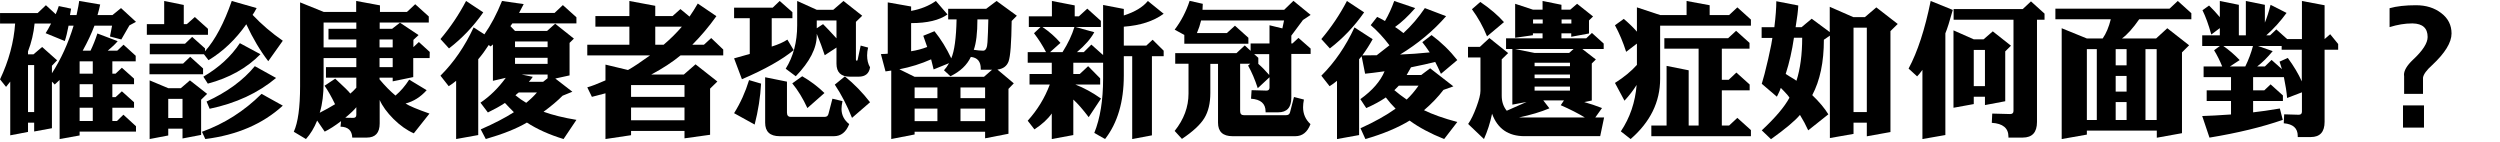
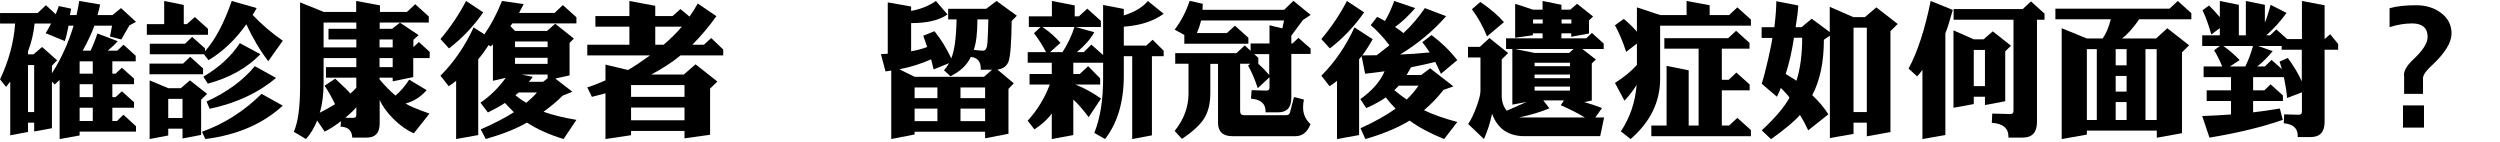
<svg xmlns="http://www.w3.org/2000/svg" width="100%" height="100%" viewBox="0 0 529 30" version="1.1" xml:space="preserve" style="fill-rule:evenodd;clip-rule:evenodd;stroke-linejoin:round;stroke-miterlimit:2;">
  <g transform="matrix(1,0,0,1,-94.654,-2289.34)">
    <g transform="matrix(1,0,0,1,0,689.222)">
      <path d="M114.284,1622.92L111.502,1622.92L111.502,1625.72L114.284,1625.72L114.284,1622.92ZM114.284,1617.93L111.502,1617.93L111.502,1620.67L114.284,1620.67L114.284,1617.93ZM114.284,1613.1L111.502,1613.1L111.502,1615.71L114.284,1615.71L114.284,1613.1ZM101.883,1613.88L100.581,1613.88L100.581,1623.83L101.883,1623.83L101.883,1613.88ZM110.229,1605.55L109.163,1605.55C108.907,1606.91 108.641,1608 108.364,1608.8L104.31,1607.14C104.646,1606.62 105.03,1605.94 105.464,1605.1L101.972,1605.1C101.774,1607.14 101.31,1609.11 100.581,1610.99L100.581,1611.62L101.735,1611.62L103.569,1610.06L106.737,1612.88L105.642,1614.03L105.642,1615.62C107.575,1612.61 109.104,1609.26 110.229,1605.55M123.429,1627.97L111.502,1627.97L111.502,1628.78L107.27,1629.54L107.27,1617.03L106.233,1618L105.642,1617.39L105.642,1627.25L101.883,1627.94L101.883,1626.08L100.581,1626.08L100.581,1628.03L96.821,1628.75L96.821,1617.39L95.934,1618.5L94.661,1616.91C96.516,1612.99 97.581,1609.05 97.857,1605.1L94.661,1605.1L94.661,1602.88L102.623,1602.88L104.369,1601.22C105.75,1602.47 106.44,1603.1 106.44,1603.12C106.677,1602.6 106.894,1602.03 107.093,1601.4L109.696,1601.95L109.46,1603.3L110.851,1603.3C111.167,1601.84 111.354,1600.84 111.413,1600.32L115.853,1601.07C115.734,1601.67 115.546,1602.42 115.29,1603.3L118.458,1603.3L120.263,1601.83L123.429,1604.74L122.038,1605.49L120.322,1608.47L117.925,1607.84L118.368,1605.55L114.64,1605.55C114.026,1607.19 113.198,1608.96 112.153,1610.84L113.81,1610.84C114.362,1609.7 114.847,1608.49 115.261,1607.2L119.553,1608.83C119.079,1609.41 118.378,1610.08 117.451,1610.84L119.464,1610.84L120.796,1609.58L123.37,1611.92L123.37,1613.1L118.428,1613.1L118.428,1615.71L119.108,1615.71L120.44,1614.45L123.016,1616.76L123.016,1617.93L118.428,1617.93L118.428,1620.67L119.108,1620.67L120.44,1619.44L123.016,1621.75L123.016,1622.92L118.428,1622.92L118.428,1625.72L119.405,1625.72L120.767,1624.39L123.429,1626.83L123.429,1627.97Z" style="fill-rule:nonzero;" />
    </g>
    <g transform="matrix(1,0,0,1,153.075,2302.47)">
      <path d="M0,3.366C-3.809,6.552 -8.496,8.725 -14.06,9.887L-14.711,8.354C-10.35,6.351 -6.947,3.856 -4.5,0.872L0,3.366ZM-3.315,-1.654C-6.217,1.292 -9.926,3.366 -14.445,4.567L-15.391,3.095C-12.096,1.172 -9.521,-1.193 -7.666,-3.997L-3.315,-1.654ZM1.42,9.226C-2.803,13.093 -8.269,15.447 -14.977,16.289L-15.688,14.756C-10.951,13.053 -6.749,10.379 -3.078,6.731L1.42,9.226ZM-19.801,7.784L-22.821,7.784L-22.821,11.841L-19.801,11.841L-19.801,7.784ZM1.42,-4.509L-1.658,-0.181C-3.355,-2.384 -4.904,-4.989 -6.305,-7.995C-8.555,-4.788 -11.219,-2.255 -14.297,-0.392L-15.273,-1.654L-26.727,-1.654L-26.727,-3.877L-19.269,-3.877L-17.76,-5.32L-15.036,-2.886L-15.036,-2.284C-12.886,-4.708 -11.001,-8.255 -9.383,-12.923L-4.115,-11.421C-4.41,-10.86 -4.697,-10.378 -4.973,-9.978C-3.078,-7.974 -0.947,-6.152 1.42,-4.509M-14.592,6.731L-15.865,7.964L-15.865,15.418L-19.801,16.169L-19.801,14.095L-22.82,14.095L-22.82,15.538L-26.757,16.289L-26.757,3.877L-22.82,5.53L-20.156,5.53L-18.232,3.877L-14.592,6.731ZM-15.451,2.585L-26.786,2.585L-26.786,0.331L-19.684,0.331L-18.174,-1.113L-15.451,1.352L-15.451,2.585ZM-14.414,-5.771L-27.35,-5.771L-27.35,-8.025L-23.679,-8.025L-23.679,-12.923L-19.535,-12.082L-19.535,-8.025L-18.884,-8.025L-17.197,-9.528L-14.414,-7.032L-14.414,-5.771Z" style="fill-rule:nonzero;" />
    </g>
    <g transform="matrix(1,0,0,1,0,689.222)">
      <path d="M177.747,1612.4L174.964,1612.4L174.964,1614.33L177.747,1614.33L177.747,1612.4ZM177.747,1608.47L174.964,1608.47L174.964,1610.15L177.747,1610.15L177.747,1608.47ZM170.052,1624.42L170.052,1622.8C169.657,1623.32 168.878,1624.07 167.714,1625.03L169.4,1625.06C169.835,1625.06 170.052,1624.85 170.052,1624.42M170.052,1610.15L170.052,1608.47L164.161,1608.47L164.161,1606.21L170.052,1606.21L170.052,1604.89L163.126,1604.89L163.126,1610.15L170.052,1610.15ZM170.052,1618.68L170.052,1616.55L163.628,1616.55L163.628,1614.33L170.052,1614.33L170.052,1612.4L163.126,1612.4L163.126,1617.6C163.126,1620.05 162.869,1622.12 162.356,1623.83L162.296,1623.98C163.46,1623.39 164.546,1622.79 165.553,1622.17C164.783,1620.57 164.044,1619.27 163.333,1618.26L165.583,1616.76C167.477,1618.5 168.542,1619.56 168.778,1619.92C169.134,1619.64 169.558,1619.23 170.052,1618.68M185.561,1612.4L182.097,1612.4L182.097,1616.43L177.747,1617.33L177.747,1616.55L174.964,1616.55L174.964,1616.91C176.128,1618.3 177.253,1619.44 178.339,1620.34C179.424,1619.42 180.391,1618.3 181.239,1616.97L184.938,1619.2C183.656,1620.64 182.167,1621.58 180.47,1622.02C181.22,1622.52 182.907,1623.23 185.53,1624.15L182.216,1628.33C180.756,1627.69 179.325,1626.68 177.925,1625.3C176.543,1623.91 175.566,1622.57 174.995,1621.27L174.995,1626.23C174.995,1628.23 174.087,1629.23 172.271,1629.23L169.193,1629.23C169.134,1627.73 168.306,1626.96 166.707,1626.92L166.825,1625.75C165.503,1626.75 164.349,1627.49 163.362,1627.97L161.765,1625.63C161.133,1627.19 160.344,1628.49 159.396,1629.54L156.821,1628C157.71,1626.06 158.153,1622.84 158.153,1618.35L158.153,1600.62L163.155,1602.64L170.022,1602.64L170.022,1600.32L175.054,1601.25L175.054,1602.64L180.767,1602.64L182.513,1601.01L185.384,1603.6L185.384,1604.89L174.995,1604.89L174.995,1606.21L177.628,1606.21L179.286,1604.92L183.223,1607.54L182.128,1608.56L182.128,1610.09L183.282,1609.01L185.591,1611.11L185.561,1612.4Z" style="fill-rule:nonzero;" />
    </g>
    <g transform="matrix(1,0,0,1,210.528,2302.41)">
      <path d="M0,3.486L0,2.705L-5.475,2.705L-3.137,3.186C-3.354,3.526 -3.631,3.878 -3.967,4.237L-0.947,4.237L0,3.486ZM-2.25,6.491L-6.097,6.491C-6.176,6.572 -6.305,6.673 -6.482,6.792C-6.619,6.932 -6.729,7.032 -6.807,7.092C-6.078,7.694 -5.317,8.225 -4.528,8.686C-3.602,7.924 -2.842,7.193 -2.25,6.491M0,-0.841L-6.896,-0.841L-6.896,0.451L0,0.451L0,-0.841ZM0,-4.298L-6.896,-4.298L-6.896,-3.095L0,-3.095L0,-4.298ZM-13.615,-10.458C-15.667,-7.513 -18.084,-4.969 -20.865,-2.826L-22.672,-4.809C-20.58,-7.273 -18.775,-9.958 -17.255,-12.863L-13.615,-10.458ZM6.098,12.292L3.375,16.349C0.355,15.427 -2.23,14.265 -4.381,12.863C-6.512,14.126 -9.412,15.287 -13.082,16.349L-14.148,14.305C-11.307,13.063 -8.968,11.851 -7.133,10.669C-7.844,9.967 -8.475,9.317 -9.027,8.715C-10.033,9.377 -11.237,10.048 -12.638,10.729L-14.207,8.655C-12.215,7.313 -10.428,5.559 -8.85,3.396L-11.572,4.027L-11.572,-3.667L-12.076,-3.245L-12.461,-3.546C-13.211,-2.384 -13.949,-1.382 -14.68,-0.54L-14.68,15.507L-19.356,16.349L-19.356,4.027C-19.83,4.428 -20.354,4.809 -20.926,5.169L-22.672,2.945C-19.85,0.14 -17.512,-3.265 -15.656,-7.273L-13.378,-5.8C-11.998,-7.764 -10.754,-10.118 -9.648,-12.863L-5.061,-12.202C-5.338,-11.641 -5.663,-11.019 -6.037,-10.339L1.48,-10.339L3.227,-11.992L6.098,-9.408L6.098,-8.115L-7.459,-8.115L-7.873,-7.544L-6.896,-6.522L-0.118,-6.522L1.599,-8.054L5.564,-4.899L4.646,-3.997L4.646,2.885L1.628,3.546L5.238,6.341L3.166,7.182C2.141,8.225 0.799,9.357 -0.857,10.579C1.096,11.28 3.414,11.851 6.098,12.292" style="fill-rule:nonzero;" />
    </g>
    <g transform="matrix(1,0,0,1,238.931,2313.32)">
      <path d="M0,-18.333L-5.624,-18.333L-5.624,-14.517L-3.848,-14.517C-2.369,-15.778 -1.086,-17.051 0,-18.333M0.562,-1.232L-10.745,-1.232L-10.745,1.473L0.562,1.473L0.562,-1.232ZM0.562,-5.981L-10.745,-5.981L-10.745,-3.487L0.562,-3.487L0.562,-5.981ZM8.76,-12.263L-0.268,-12.263C-2.023,-10.819 -4.096,-9.468 -6.482,-8.205L0.414,-8.205L2.9,-10.369L7.518,-6.732L5.979,-5.229L5.979,4.538L0.562,5.289L0.562,3.727L-10.744,3.727L-10.744,4.628L-16.16,5.439L-16.16,-4.237C-17.542,-3.856 -18.499,-3.606 -19.031,-3.487L-20.008,-5.5C-19.121,-5.741 -17.838,-6.231 -16.16,-6.973L-16.16,-10.309L-11.396,-9.167C-10.369,-9.728 -8.811,-10.76 -6.719,-12.263L-20.008,-12.263L-20.008,-14.517L-11.1,-14.517L-11.1,-18.333L-18.291,-18.333L-18.291,-20.587L-11.1,-20.587L-11.1,-23.772L-5.624,-22.751L-5.624,-20.587L-1.954,-20.587L-0.297,-22.06L1.627,-20.468C2.199,-21.288 2.781,-22.21 3.373,-23.231L7.311,-20.558C5.751,-18.373 4.055,-16.359 2.219,-14.517L4.676,-14.517L6.215,-15.929L8.76,-13.495L8.76,-12.263Z" style="fill-rule:nonzero;" />
    </g>
    <g transform="matrix(1,0,0,1,278.757,2296.73)">
-       <path d="M0,14.245L-3.818,17.551C-4.864,14.927 -6.078,12.583 -7.459,10.518L-5.328,8.775C-3.355,10.379 -1.58,12.202 0,14.245M-7.104,0.722L-7.104,-3.066L-11.277,-3.066L-11.277,-1.413L-9.945,-2.284C-9.314,-1.663 -8.367,-0.661 -7.104,0.722M-9.648,12.292L-13.26,15.477C-14.188,13.454 -15.254,11.711 -16.457,10.248L-14.355,8.745C-12.619,9.747 -11.051,10.93 -9.648,12.292M0,6.852C-0.197,8.175 -1.007,8.835 -2.428,8.835L-4.262,8.835C-6.156,8.835 -7.104,7.914 -7.104,6.071L-7.104,2.675L-9.59,4.298C-10.063,2.854 -10.627,1.343 -11.277,-0.241L-11.277,0.09C-11.277,2.795 -12.757,5.681 -15.717,8.745L-17.848,7.152C-16.23,4.567 -15.42,1.503 -15.42,-2.044L-15.42,-7.183L-11.277,-5.319L-7.785,-5.319L-5.624,-7.183L-1.658,-4.058L-2.99,-2.765L-2.99,5.199C-2.99,5.36 -2.95,5.439 -2.871,5.439L-2.783,5.439C-2.684,5.439 -2.625,5.349 -2.605,5.169L-1.983,2.254L-0.414,2.675C-0.553,3.235 -0.622,3.786 -0.622,4.327C-0.622,5.329 -0.414,6.171 0,6.852M-4.41,18.874C-5.082,20.576 -6.156,21.428 -7.637,21.428L-19.12,21.428C-21.173,21.428 -22.198,20.476 -22.198,18.573L-22.198,8.956L-17.581,9.888L-17.581,16.439C-17.581,17.04 -17.314,17.341 -16.782,17.341L-9.59,17.341C-9.156,17.341 -8.89,17.12 -8.791,16.68L-7.962,13.494L-5.832,14.005C-5.969,14.646 -6.038,15.197 -6.038,15.657C-6.038,16.939 -5.496,18.012 -4.41,18.874M-23.057,10.307C-23.215,13.153 -23.668,16.038 -24.418,18.964L-28.77,16.559C-27.428,14.416 -26.371,12.081 -25.602,9.558L-23.057,10.307ZM-16.16,3.216C-18.607,5.239 -22.258,7.293 -27.111,9.376L-28.77,4.958C-28.275,4.839 -27.171,4.528 -25.454,4.026L-25.454,-3.546L-28.77,-3.546L-28.77,-5.771L-20.6,-5.771L-19.12,-7.183L-16.428,-4.81L-16.428,-3.546L-20.807,-3.546L-20.807,2.464C-19.406,2.024 -18.302,1.532 -17.492,0.991L-16.16,3.216Z" style="fill-rule:nonzero;" />
-     </g>
+       </g>
    <g transform="matrix(1,0,0,1,303.784,2314.85)">
      <path d="M0,-21.4L-2.309,-21.4C-2.309,-18.535 -2.566,-16.39 -3.078,-14.968C-2.289,-14.848 -1.629,-14.788 -1.096,-14.788C-0.543,-14.788 -0.238,-15.388 -0.178,-16.591C-0.1,-17.773 -0.041,-19.376 0,-21.4M-0.682,-2.526L-5.891,-2.526L-5.891,0.119L-0.682,0.119L-0.682,-2.526ZM-0.682,-7.004L-5.891,-7.004L-5.891,-4.75L-0.682,-4.75L-0.682,-7.004ZM-10.773,-2.526L-15.598,-2.526L-15.598,0.119L-10.773,0.119L-10.773,-2.526ZM-10.773,-7.004L-15.598,-7.004L-15.598,-4.75L-10.773,-4.75L-10.773,-7.004ZM0.799,-10.761L-1.6,-10.761L-1.6,-10.971C-1.6,-12.494 -2.299,-13.326 -3.7,-13.465C-4.51,-11.742 -5.949,-10.38 -8.021,-9.379L-9.383,-10.64C-8.988,-11.061 -8.633,-11.562 -8.317,-12.143L-11.573,-10.821C-11.791,-11.742 -11.969,-12.454 -12.105,-12.955C-14.218,-12.013 -16.457,-11.312 -18.824,-10.851L-15.599,-9.257L-0.918,-9.257L0.799,-10.761ZM6.037,-22.181L4.941,-21.069C4.883,-16.421 4.666,-13.576 4.291,-12.534C3.916,-11.511 3.127,-10.931 1.924,-10.791L5.387,-7.876L4.262,-6.703L4.262,2.793L-0.682,3.755L-0.682,2.372L-15.599,2.372L-15.599,2.944L-20.541,3.906L-20.541,-10.58C-20.996,-10.5 -21.399,-10.44 -21.755,-10.4L-22.731,-14.066C-22.574,-14.087 -22.367,-14.097 -22.109,-14.097C-21.795,-14.097 -21.518,-14.117 -21.281,-14.157L-21.281,-25.006L-16.338,-24.134L-16.338,-23.203C-14.326,-23.564 -12.58,-24.265 -11.1,-25.306L-8.643,-22.452C-10.359,-21.229 -12.926,-20.619 -16.338,-20.619L-16.338,-14.668C-15.154,-14.848 -14.02,-15.148 -12.935,-15.57C-13.014,-15.849 -13.289,-16.64 -13.764,-17.943L-11.396,-18.906C-10.034,-17.222 -8.85,-15.308 -7.844,-13.166C-7.174,-14.708 -6.799,-17.453 -6.719,-21.4L-8.495,-21.4L-8.495,-23.654L-0.445,-23.654L1.746,-25.306L6.037,-22.181Z" style="fill-rule:nonzero;" />
    </g>
    <g transform="matrix(1,0,0,1,322.004,2313.26)">
      <path d="M0,-18.212L-6.778,-18.212C-5.317,-17.231 -4.046,-16.108 -2.96,-14.847L-5.15,-12.894L-2.517,-12.894C-1.353,-14.736 -0.514,-16.509 0,-18.212M18.883,-12.022L16.397,-12.022L16.397,4.719L12.224,5.5L12.224,-12.022L10.448,-12.022L10.448,-7.935C10.448,-2.384 9.126,2.094 6.481,5.5L4.202,4.208C5.446,1.122 6.067,-2.704 6.067,-7.273L6.067,-10.64L-0.237,-10.64L-0.237,-8.265L1.124,-8.265L2.9,-9.917L5.446,-7.333L5.446,-6.04L0.177,-6.04C2.032,-5.319 3.848,-4.327 5.624,-3.066L3.019,0.872C1.776,-0.771 0.69,-2.014 -0.237,-2.855L-0.237,4.658L-4.795,5.5L-4.795,0.091C-5.644,1.292 -6.866,2.414 -8.465,3.456L-9.886,1.623C-7.834,-0.642 -6.274,-3.195 -5.21,-6.04L-9.501,-6.04L-9.501,-8.265L-4.795,-8.265L-4.795,-10.64L-9.886,-10.64L-9.886,-12.894L-6.009,-12.894C-6.739,-14.296 -7.587,-15.628 -8.554,-16.89L-7.163,-18.212L-9.649,-18.212L-9.649,-20.467L-4.766,-20.467L-4.766,-23.712L0.06,-22.78L0.06,-20.467L0.946,-20.467L2.722,-22.089L5.593,-19.505L5.593,-18.212L0.207,-18.212L4.202,-17.101C3.433,-15.698 2.21,-14.296 0.532,-12.894L1.983,-12.894L3.581,-14.485L6.067,-12.262L6.067,-22.871L10.448,-22.029L10.448,-20.648C12.776,-21.388 14.474,-22.409 15.538,-23.712L18.883,-21.008C16.752,-19.444 13.94,-18.532 10.448,-18.273L10.448,-14.275L15.213,-14.275L16.545,-15.508L18.883,-13.193L18.883,-12.022Z" style="fill-rule:nonzero;" />
    </g>
    <g transform="matrix(1,0,0,1,363.221,2303.04)">
      <path d="M0,2.166L0,-2.252L-3.196,-2.252L-2.308,-1.471L-2.308,-0.179C-1.618,0.402 -0.849,1.184 0,2.166M8.731,12.564C8.08,14.267 7.015,15.118 5.535,15.118L-7.755,15.118C-9.808,15.118 -10.833,14.167 -10.833,12.264L-10.833,-0.179L-12.46,-0.179L-12.46,5.982C-12.46,8.146 -12.885,9.92 -13.733,11.302C-14.581,12.685 -16.159,14.146 -18.468,15.689L-20.007,14.007C-18.054,11.562 -17.077,8.928 -17.077,6.103L-17.077,-0.209L-19.89,-0.209L-19.89,-2.463L-6.925,-2.463L-5.179,-4.086L-3.937,-2.943L-3.937,-4.506L0.06,-4.506L0.06,-8.354L2.782,-7.692L3.138,-9.375L-14.413,-9.375C-14.631,-8.453 -14.927,-7.562 -15.302,-6.701L-8.968,-6.701L-7.251,-8.264L-4.409,-5.709L-4.409,-4.446L-17.966,-4.446L-17.966,-6.311L-20.007,-7.422C-18.626,-9.244 -17.571,-11.279 -16.841,-13.523L-14.058,-12.892C-14.058,-12.631 -14.079,-12.211 -14.118,-11.629L3.167,-11.629L5.121,-13.523L8.761,-10.547L7.134,-9.465L4.677,-6.16L4.677,-4.506L4.913,-4.506L6.187,-5.679L8.761,-3.425L8.761,-2.283L4.677,-2.283L4.677,7.004C4.677,9.048 3.749,10.069 1.895,10.069L-0.77,10.069L-0.77,9.889C-0.77,8.227 -1.796,7.324 -3.848,7.185L-3.729,5.381L-0.593,5.471C-0.159,5.471 0.06,5.261 0.06,4.84L0.06,2.646L-2.427,4.961C-3.019,3.137 -3.699,1.545 -4.469,0.182L-4.024,-0.209L-6.155,-0.209L-6.155,9.799C-6.155,10.38 -5.899,10.671 -5.386,10.671L3.582,10.671C4.035,10.671 4.312,10.46 4.409,10.039L5.239,6.824L7.341,7.365C7.222,7.966 7.163,8.507 7.163,8.988C7.163,10.41 7.686,11.603 8.731,12.564" style="fill-rule:nonzero;" />
    </g>
    <g transform="matrix(1,0,0,1,394.819,2300.85)">
      <path d="M0,6.612L-4.174,6.612C-4.588,7.052 -4.903,7.374 -5.12,7.573C-4.371,8.215 -3.503,8.876 -2.516,9.557C-1.668,8.776 -0.829,7.794 0,6.612M-11.514,-8.896C-13.565,-5.951 -15.982,-3.407 -18.765,-1.263L-20.57,-3.246C-18.479,-5.71 -16.674,-8.396 -15.154,-11.3L-11.514,-8.896ZM8.198,14.305L5.416,17.912C2.516,16.75 0.078,15.447 -1.895,14.005C-4.381,15.527 -7.498,16.83 -11.247,17.912L-12.283,15.628C-9.322,14.285 -6.848,12.903 -4.855,11.48C-5.564,10.779 -6.256,9.988 -6.926,9.106C-8.051,9.887 -9.432,10.639 -11.069,11.36L-12.313,9.466C-9.768,7.643 -8.061,5.68 -7.192,3.576C-9.087,3.837 -10.458,4.007 -11.307,4.087L-12.046,0.39C-12.224,0.631 -12.401,0.841 -12.579,1.022L-12.579,17.07L-17.256,17.912L-17.256,5.59C-17.729,5.991 -18.252,6.372 -18.824,6.731L-20.57,4.508C-17.749,1.703 -15.411,-1.702 -13.557,-5.71L-9.709,-3.216C-10.359,-2.034 -11.09,-0.892 -11.898,0.21C-10.596,0.21 -9.58,0.2 -8.85,0.18C-7.567,-0.822 -6.67,-1.523 -6.156,-1.923C-7.399,-3.566 -8.723,-4.99 -10.123,-6.192L-8.761,-7.935C-8.426,-7.794 -7.873,-7.503 -7.104,-7.063C-6.354,-8.345 -5.703,-9.757 -5.15,-11.3L-0.71,-9.798C-2.191,-8.095 -3.611,-6.763 -4.973,-5.8C-4.42,-5.441 -3.828,-5.009 -3.196,-4.509C-1.479,-6.091 0.029,-7.855 1.332,-9.798L5.831,-8.085C3.127,-4.979 -0.118,-2.275 -3.906,0.03C-1.875,-0.05 0.217,-0.2 2.368,-0.421C1.775,-1.302 1.253,-2.024 0.799,-2.585L2.753,-4.087C4.805,-2.565 6.619,-0.802 8.198,1.202L4.735,4.117C4.242,3.015 3.837,2.175 3.522,1.592C2.298,1.913 0.592,2.294 -1.599,2.735C-1.914,3.316 -2.22,3.857 -2.516,4.358L0.562,4.358L2.456,2.945L7.37,6.762L5.269,7.513C4.144,8.997 2.771,10.428 1.154,11.811C2.949,12.692 5.298,13.524 8.198,14.305" style="fill-rule:nonzero;" />
    </g>
    <g transform="matrix(1,0,0,1,0,689.222)">
      <path d="M427.157,1604.23L425.086,1604.23L425.086,1605.1L427.157,1605.1L427.157,1604.23ZM426.861,1618.44L419.373,1618.44L419.373,1619.29L426.861,1619.29L426.861,1618.44ZM426.861,1615.89L419.373,1615.89L419.373,1616.67L426.861,1616.67L426.861,1615.89ZM426.861,1613.39L419.373,1613.39L419.373,1614.12L426.861,1614.12L426.861,1613.39ZM421.09,1604.23L419.048,1604.23L419.048,1605.1L421.09,1605.1L421.09,1604.23ZM429.999,1624.97C428.617,1624.13 426.921,1623.26 424.908,1622.38L425.589,1621.36L421.208,1621.36L422.511,1623.04C420.694,1623.81 418.555,1624.44 416.088,1624.97L429.999,1624.97ZM427.63,1610.48L415.141,1610.48L419.373,1611.32L426.684,1611.32L427.63,1610.48ZM412.892,1604.8L409.31,1607.81C408.462,1605.72 407.396,1603.81 406.112,1602.07L407.89,1600.53C409.979,1601.96 411.647,1603.38 412.892,1604.8M434.083,1624.97L433.255,1628.93L417.242,1628.93C413.809,1628.93 411.52,1627.35 410.376,1624.18C409.979,1626.09 409.408,1627.87 408.659,1629.54L405.313,1626.35C405.906,1625.51 406.488,1624.32 407.061,1622.77C407.633,1621.23 407.919,1620.09 407.919,1619.35L407.919,1612.28L405.285,1612.28L405.285,1610.03L407.801,1610.03L409.813,1608.17L413.778,1611.35L412.418,1612.67L412.418,1620.37C412.418,1621.63 412.773,1622.69 413.483,1623.55C413.778,1623.43 415.18,1622.81 417.687,1621.69L414.667,1622.26L414.667,1610.48L413.335,1610.48L413.335,1608.23L421.061,1608.23L421.061,1607.17L419.018,1607.17L419.018,1607.57L415.259,1608.11L415.259,1600.92L419.018,1602.16L421.061,1602.16L421.061,1600.32L425.056,1601.13L425.056,1602.16L426.921,1602.16L428.371,1600.92L431.745,1603.6L430.887,1604.44L430.887,1607.2L427.128,1607.9L427.128,1607.17L425.056,1607.17L425.056,1608.23L430.295,1608.23L431.508,1607.09L433.995,1609.34L433.995,1610.48L429.466,1610.48L432.337,1612.7L431.478,1613.55L431.478,1621.39L429.88,1621.72C431.104,1622.06 432.356,1622.48 433.64,1622.98L432.219,1624.97L434.083,1624.97Z" style="fill-rule:nonzero;" />
    </g>
    <g transform="matrix(1,0,0,1,465.148,2290.15)">
      <path d="M0,28.008L-21.072,28.008L-21.072,25.754L-17.846,25.754L-17.846,13.132L-13.17,14.064L-13.17,25.754L-11.068,25.754L-11.068,9.495L-18.318,9.495L-18.318,7.271L-4.823,7.271L-3.136,5.708L-0.295,8.263L-0.295,9.495L-6.155,9.495L-6.155,16.077L-4.705,16.077L-3.077,14.544L-0.266,17.07L-0.266,18.301L-6.155,18.301L-6.155,25.754L-4.617,25.754L-2.87,24.131L0,26.716L0,28.008ZM0,4.626L-19.208,4.626L-19.208,15.866C-19.208,20.755 -21.29,25.003 -25.453,28.61L-27.524,26.987C-25.591,24.102 -24.476,20.825 -24.18,17.159C-24.891,18.301 -25.75,19.413 -26.755,20.495L-28.768,16.738C-26.894,15.556 -25.345,14.284 -24.121,12.921L-24.121,8.413L-26.4,10.156C-27.051,8.112 -27.841,6.239 -28.768,4.536L-26.902,3.184C-25.759,4.165 -24.831,5.068 -24.121,5.889L-24.121,0.749L-19.208,2.372L-13.613,2.372L-13.613,-0.602L-8.73,0.298L-8.73,2.372L-4.617,2.372L-2.87,0.749L0,3.334L0,4.626Z" style="fill-rule:nonzero;" />
    </g>
    <g transform="matrix(1,0,0,1,0,689.311)">
      <path d="M489.672,1605.88L486.86,1605.88L486.86,1623.74L489.672,1623.74L489.672,1605.88ZM475.997,1608.02L474.252,1608.02C473.856,1610.74 473.275,1613.3 472.506,1615.68C472.663,1615.8 472.949,1615.98 473.364,1616.22C474.055,1616.62 474.528,1616.92 474.784,1617.12C475.593,1614.6 475.997,1611.56 475.997,1608.02M496.212,1605.1L494.674,1606.61L494.674,1627.97L489.672,1628.87L489.672,1625.99L486.86,1625.99L486.86,1628.36L481.858,1629.24L481.858,1607.57L480.586,1608.44C480.586,1613.17 479.767,1617.07 478.128,1620.16C479.608,1621.58 480.743,1622.93 481.532,1624.22L477.271,1627.61C476.796,1626.55 476.214,1625.46 475.524,1624.34C474.497,1625.58 472.456,1627.29 469.397,1629.48L467.444,1627.61C470.305,1624.95 472.259,1622.64 473.305,1620.7C473.107,1620.36 472.692,1619.87 472.062,1619.23C471.785,1618.95 471.588,1618.75 471.47,1618.63C471.352,1619.01 471.153,1619.47 470.878,1620.01C470.759,1620.23 470.68,1620.39 470.641,1620.49L467.444,1617.76C467.778,1616.73 468.233,1614.98 468.806,1612.5C469.358,1610.01 469.654,1608.53 469.693,1608.05L467.415,1608.05L467.415,1605.79L470.108,1605.79C470.384,1603.55 470.522,1601.72 470.522,1600.29L475.169,1601.19C475.13,1602.22 474.942,1603.75 474.606,1605.79L475.85,1605.79L478.011,1603.99L481.829,1606.82L481.829,1601.47L486.831,1603.66L489.258,1603.66L491.685,1601.59L496.212,1605.1Z" style="fill-rule:nonzero;" />
    </g>
    <g transform="matrix(1,0,0,1,0,689.222)">
      <path d="M514.67,1610.69L512.302,1610.69L512.302,1618.35L514.67,1618.35L514.67,1610.69ZM527.278,1604.29L525.681,1604.29L525.681,1625.93C525.681,1628.13 524.674,1629.23 522.661,1629.23L519.642,1629.23L519.642,1629.05C519.642,1627.23 518.468,1626.25 516.12,1626.11L516.209,1624.15L519.997,1624.25C520.471,1624.25 520.708,1624.03 520.708,1623.59L520.708,1604.29L508.04,1604.29L508.04,1602.04L522.661,1602.04L524.407,1600.41L527.278,1603L527.278,1604.29ZM520.175,1609.79L518.962,1610.99L518.962,1621.54L514.67,1622.35L514.67,1620.58L512.302,1620.58L512.302,1622.14L508.011,1622.92L508.011,1606.54L512.302,1608.44L514.374,1608.44L516.327,1606.75L520.175,1609.79ZM507.862,1602.22C507.211,1604.58 506.688,1606.23 506.294,1607.17L506.294,1628.69L501.439,1629.54L501.439,1614.9C500.985,1615.54 500.61,1616 500.315,1616.28L498.509,1614.63C500.404,1611.12 501.963,1606.35 503.187,1600.32L507.862,1602.22Z" style="fill-rule:nonzero;" />
    </g>
    <g transform="matrix(1,0,0,1,0,689.222)">
      <path d="M551.004,1610.51L548.636,1610.51L548.636,1625.51L551.004,1625.51L551.004,1610.51ZM544.641,1621.72L542.332,1621.72L542.332,1625.51L544.641,1625.51L544.641,1621.72ZM544.641,1616.19L542.332,1616.19L542.332,1619.5L544.641,1619.5L544.641,1616.19ZM544.641,1610.51L542.332,1610.51L542.332,1613.94L544.641,1613.94L544.641,1610.51ZM538.336,1610.51L536.234,1610.51L536.234,1625.51L538.336,1625.51L538.336,1610.51ZM558.344,1604.2L547.304,1604.2C546.021,1606.06 544.808,1607.41 543.663,1608.26L550.886,1608.26L553.253,1606.09L557.87,1609.7L556.361,1611.2L556.361,1628.3L551.033,1629.26L551.033,1627.76L536.234,1627.76L536.234,1628.6L530.907,1629.54L530.907,1606.09L536.234,1608.26L539.579,1608.26C540.309,1607.22 540.882,1605.86 541.296,1604.2L529.575,1604.2L529.575,1601.95L553.726,1601.95L555.473,1600.32L558.344,1602.91L558.344,1604.2Z" style="fill-rule:nonzero;" />
    </g>
    <g transform="matrix(1,0,0,1,581.714,2301.45)">
      <path d="M0,5.109L0,-1.592L-4.262,-1.592L-4.262,-2.374L-9.264,-2.374L-6.156,-1.292C-7.262,0.05 -8.356,1.132 -9.441,1.954L-7.813,1.954L-6.393,0.571L-4.203,2.525C-4.262,2.365 -4.43,1.834 -4.706,0.931L-2.96,0.15C-1.697,1.874 -0.71,3.527 0,5.109M-10.329,-2.374L-16.604,-2.374C-15.44,-1.573 -14.286,-0.58 -13.142,0.601L-15.213,1.954L-11.957,1.954C-11.268,0.551 -10.725,-0.891 -10.329,-2.374M7.695,-1.592L4.824,-1.592L4.824,13.674C4.824,15.818 3.848,16.89 1.895,16.89L-0.858,16.89L-0.858,16.65C-0.858,15.027 -1.844,14.135 -3.818,13.975L-3.729,12.082L-0.652,12.171C-0.197,12.171 0.029,11.952 0.029,11.511L0.029,7.423L-3.107,8.626C-3.207,7.383 -3.434,5.911 -3.789,4.208L-10.301,4.208L-10.301,7.003L-7.932,7.003L-6.602,5.74L-3.995,8.085L-3.995,9.256L-10.301,9.256L-10.301,11.661C-8.801,11.502 -6.916,11.23 -4.646,10.849L-4.025,13.254C-8.405,14.776 -13.575,16.029 -19.534,17.01L-21.073,12.442C-19.594,12.402 -17.562,12.293 -14.977,12.112L-14.977,9.256L-20.126,9.256L-20.126,7.003L-14.977,7.003L-14.977,4.208L-20.777,4.208L-20.777,1.954L-16.841,1.954C-17.334,0.732 -17.906,-0.411 -18.558,-1.473L-17.344,-2.374L-21.073,-2.374L-21.073,-4.628L-17.344,-4.628L-17.344,-6.161L-19.15,-4.809C-19.722,-6.871 -20.344,-8.584 -21.014,-9.948L-19.623,-10.94C-18.834,-10.178 -18.074,-9.356 -17.344,-8.475L-17.344,-11.901L-13.318,-11.09L-13.318,-4.628L-11.839,-4.628L-11.839,-11.901L-7.813,-11.09L-7.813,-7.332C-7.4,-8.315 -6.995,-9.567 -6.602,-11.09L-3.226,-9.377C-4.489,-7.633 -5.919,-6.051 -7.518,-4.628L-6.719,-4.628L-5.387,-5.891L-3.107,-3.847L0.029,-3.847L0.029,-11.901L4.824,-11L4.824,-3.847L6.009,-4.869L7.695,-2.795L7.695,-1.592Z" style="fill-rule:nonzero;" />
    </g>
    <g transform="matrix(1,0,0,1,0,687.717)">
      <path d="M607.57,1628.63L603.13,1628.63L603.13,1623.92L607.57,1623.92L607.57,1628.63ZM613.401,1608.71C613.401,1610.61 612.029,1612.85 609.288,1615.41C608.104,1616.47 607.462,1617.36 607.362,1618.06L607.362,1621.48L603.367,1621.48L603.367,1617.73C603.347,1617.65 603.338,1617.56 603.338,1617.45C603.338,1616.53 603.969,1615.47 605.232,1614.27C607.304,1612.35 608.34,1610.74 608.34,1609.46C608.34,1607.58 607.284,1606.62 605.173,1606.58L605.024,1606.58C603.544,1606.58 601.966,1606.84 600.289,1607.36L600.289,1603.36C601.77,1602.94 603.634,1602.73 605.883,1602.73C608.015,1602.73 609.8,1603.29 611.24,1604.41C612.681,1605.51 613.401,1606.95 613.401,1608.71" style="fill-rule:nonzero;" />
    </g>
  </g>
</svg>